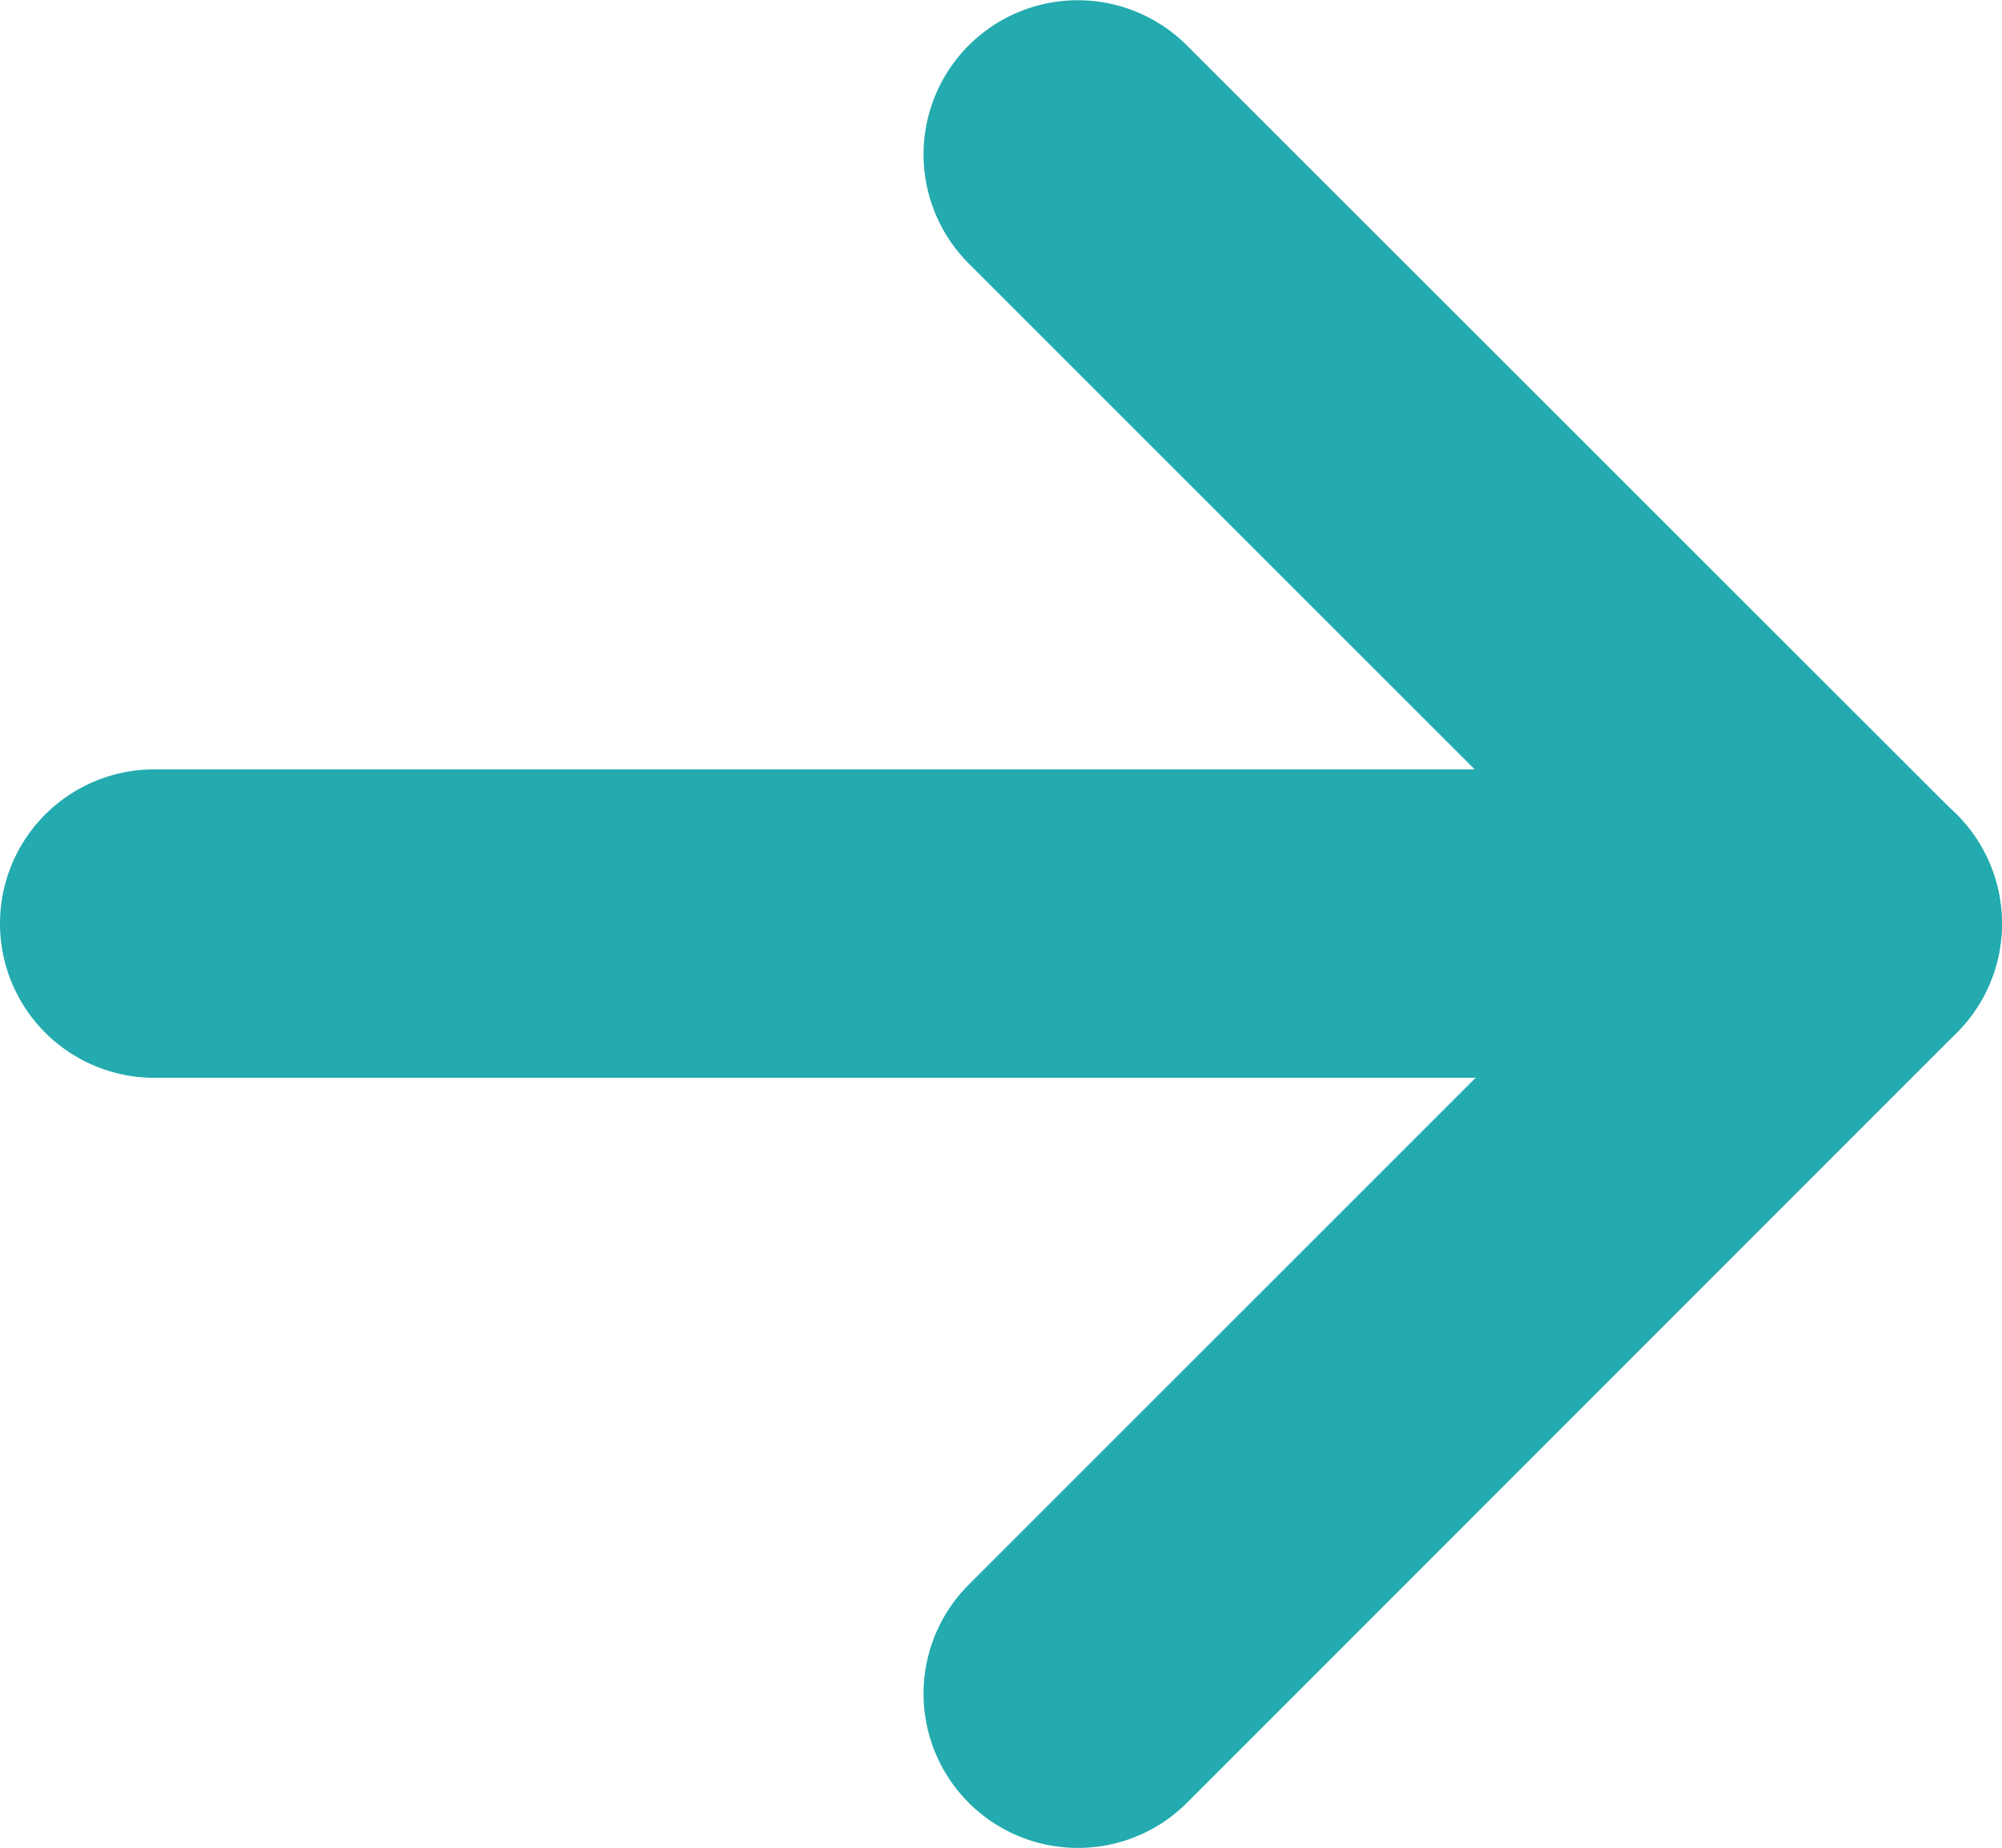
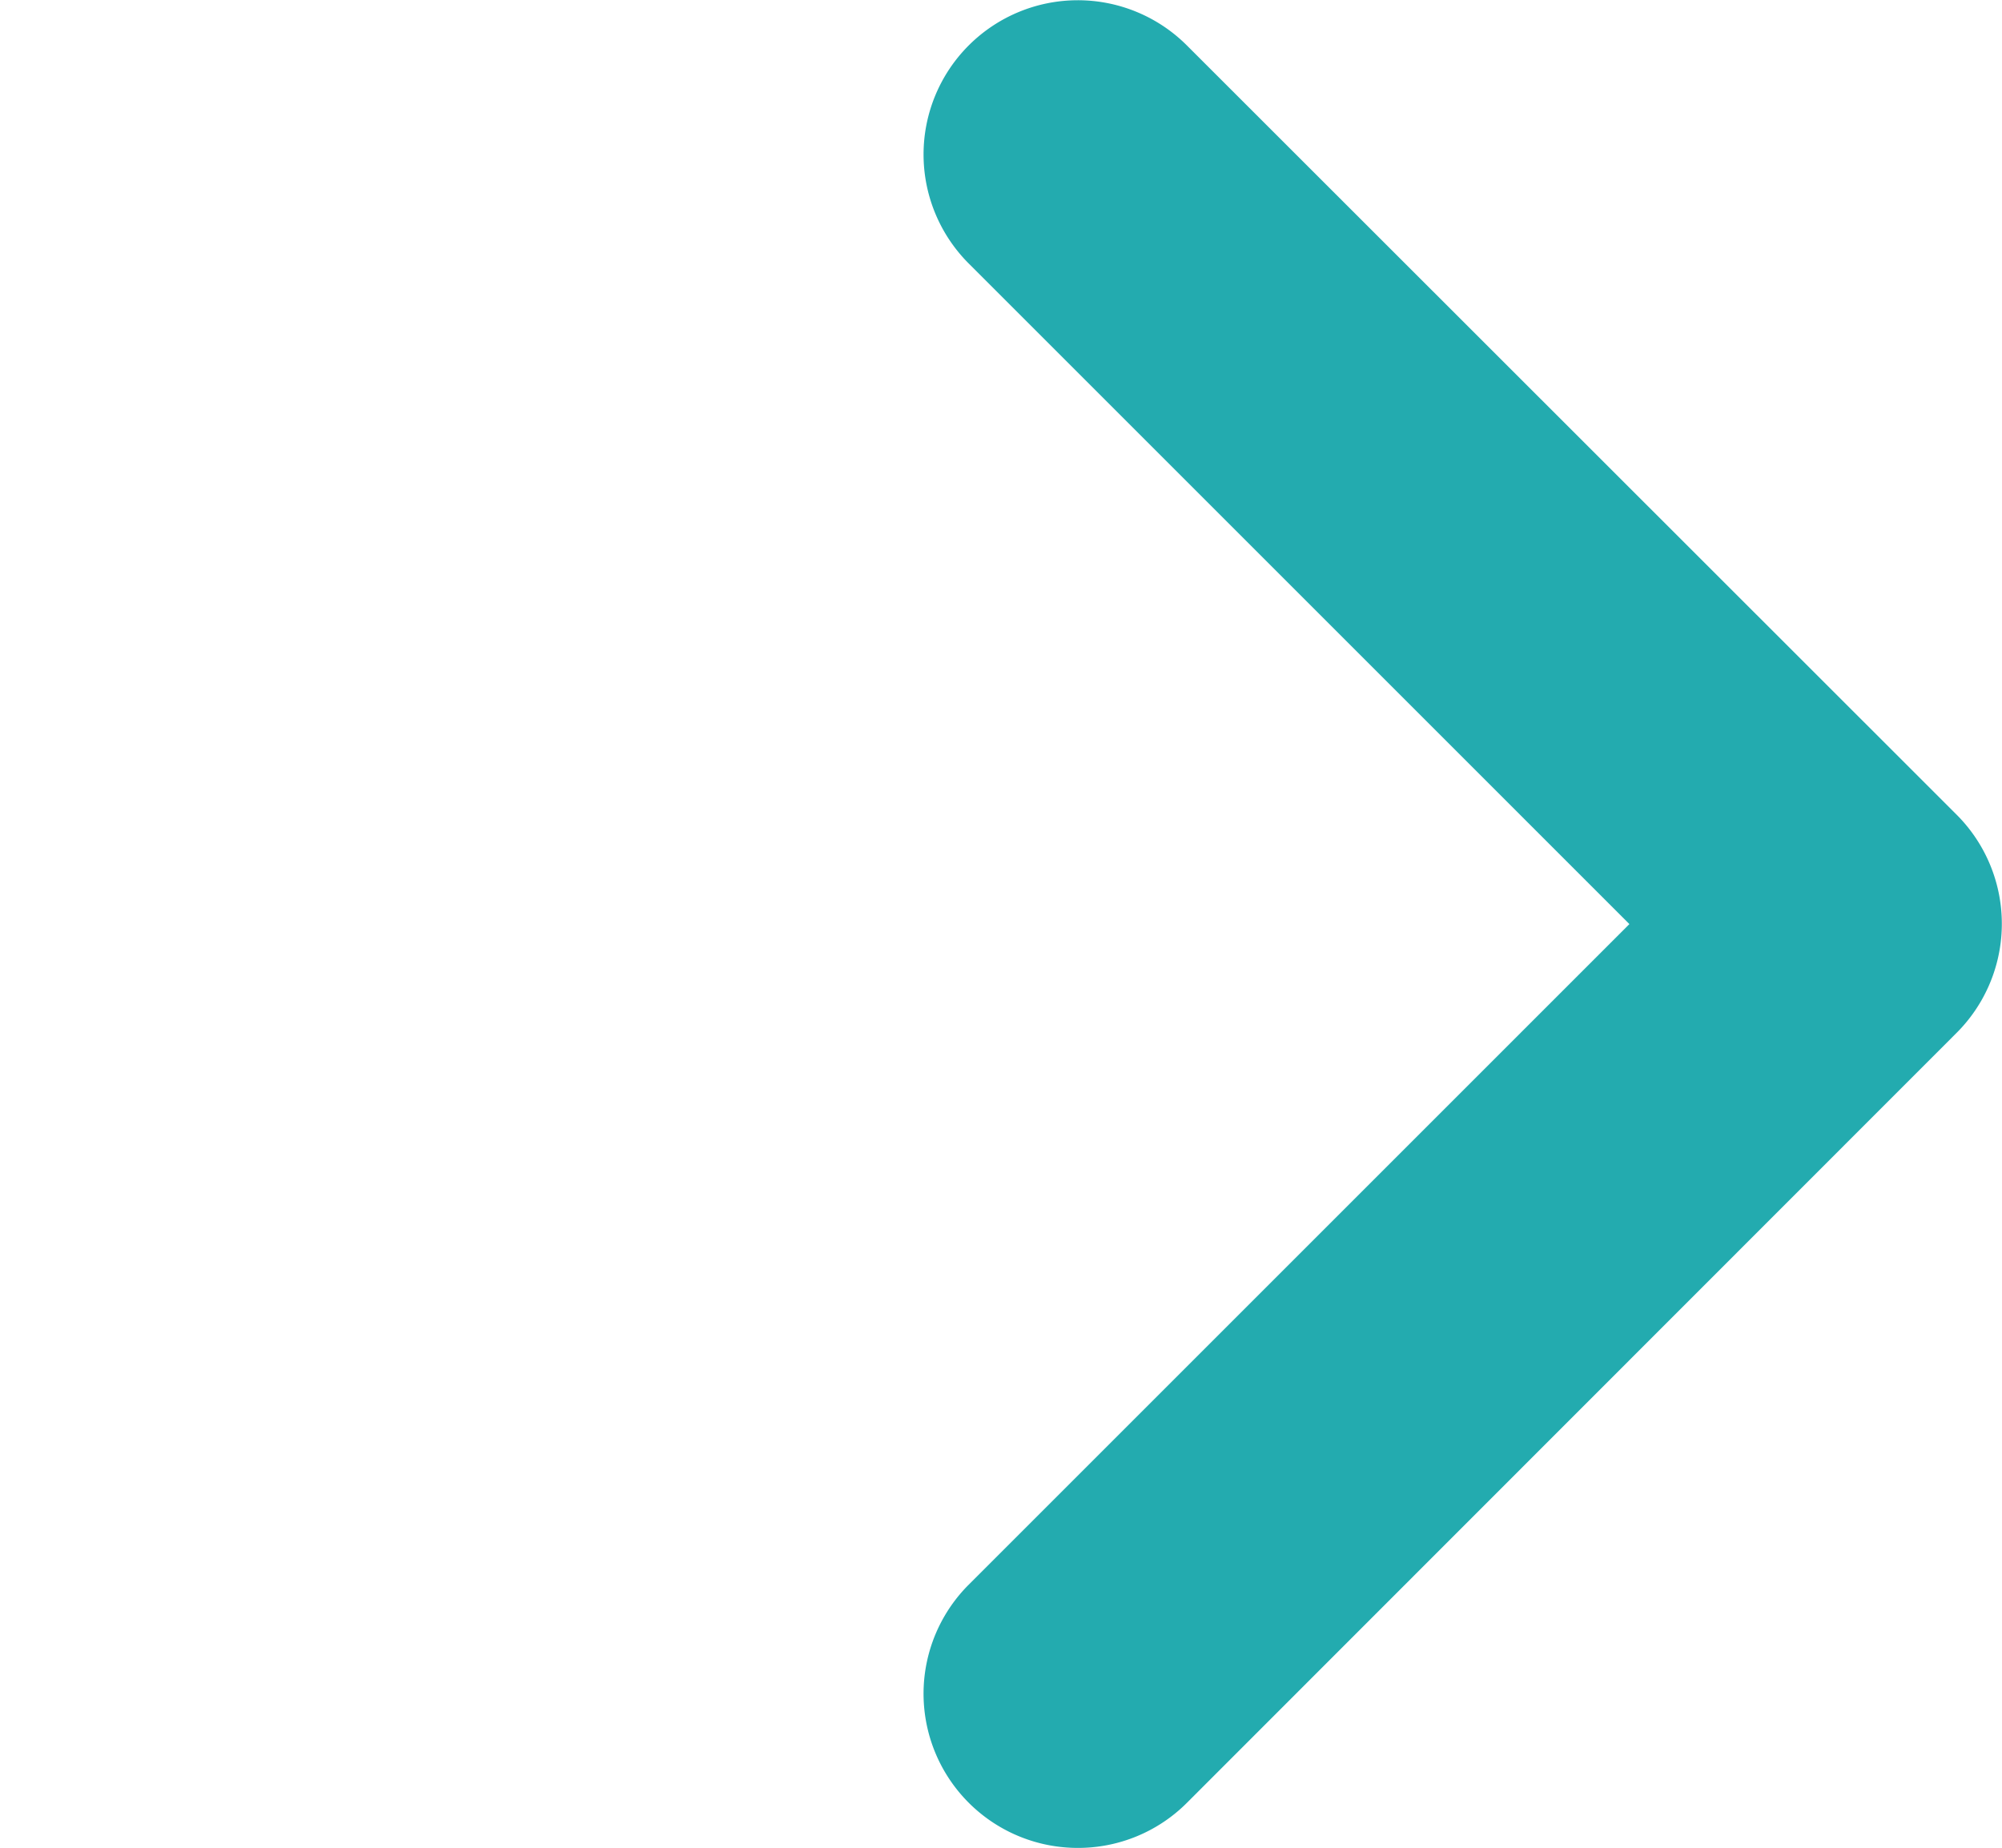
<svg xmlns="http://www.w3.org/2000/svg" width="15.759" height="14.548" viewBox="0 0 15.759 14.548">
  <path d="M120.359,434.56a1.214,1.214,0,0,1-.859-2.073l5.2-5.2-5.2-5.2a1.214,1.214,0,1,1,1.716-1.718l6.06,6.057a1.214,1.214,0,0,1,0,1.717l-6.06,6.063A1.21,1.21,0,0,1,120.359,434.56Z" transform="translate(-111.874 -420.012)" fill="#23ABAF" />
-   <path d="M115.72,437.409H102.389a1.214,1.214,0,1,1,0-2.428H115.72a1.214,1.214,0,1,1,0,2.428Z" transform="translate(-101.175 -428.924)" fill="#23ABAF" />
</svg>